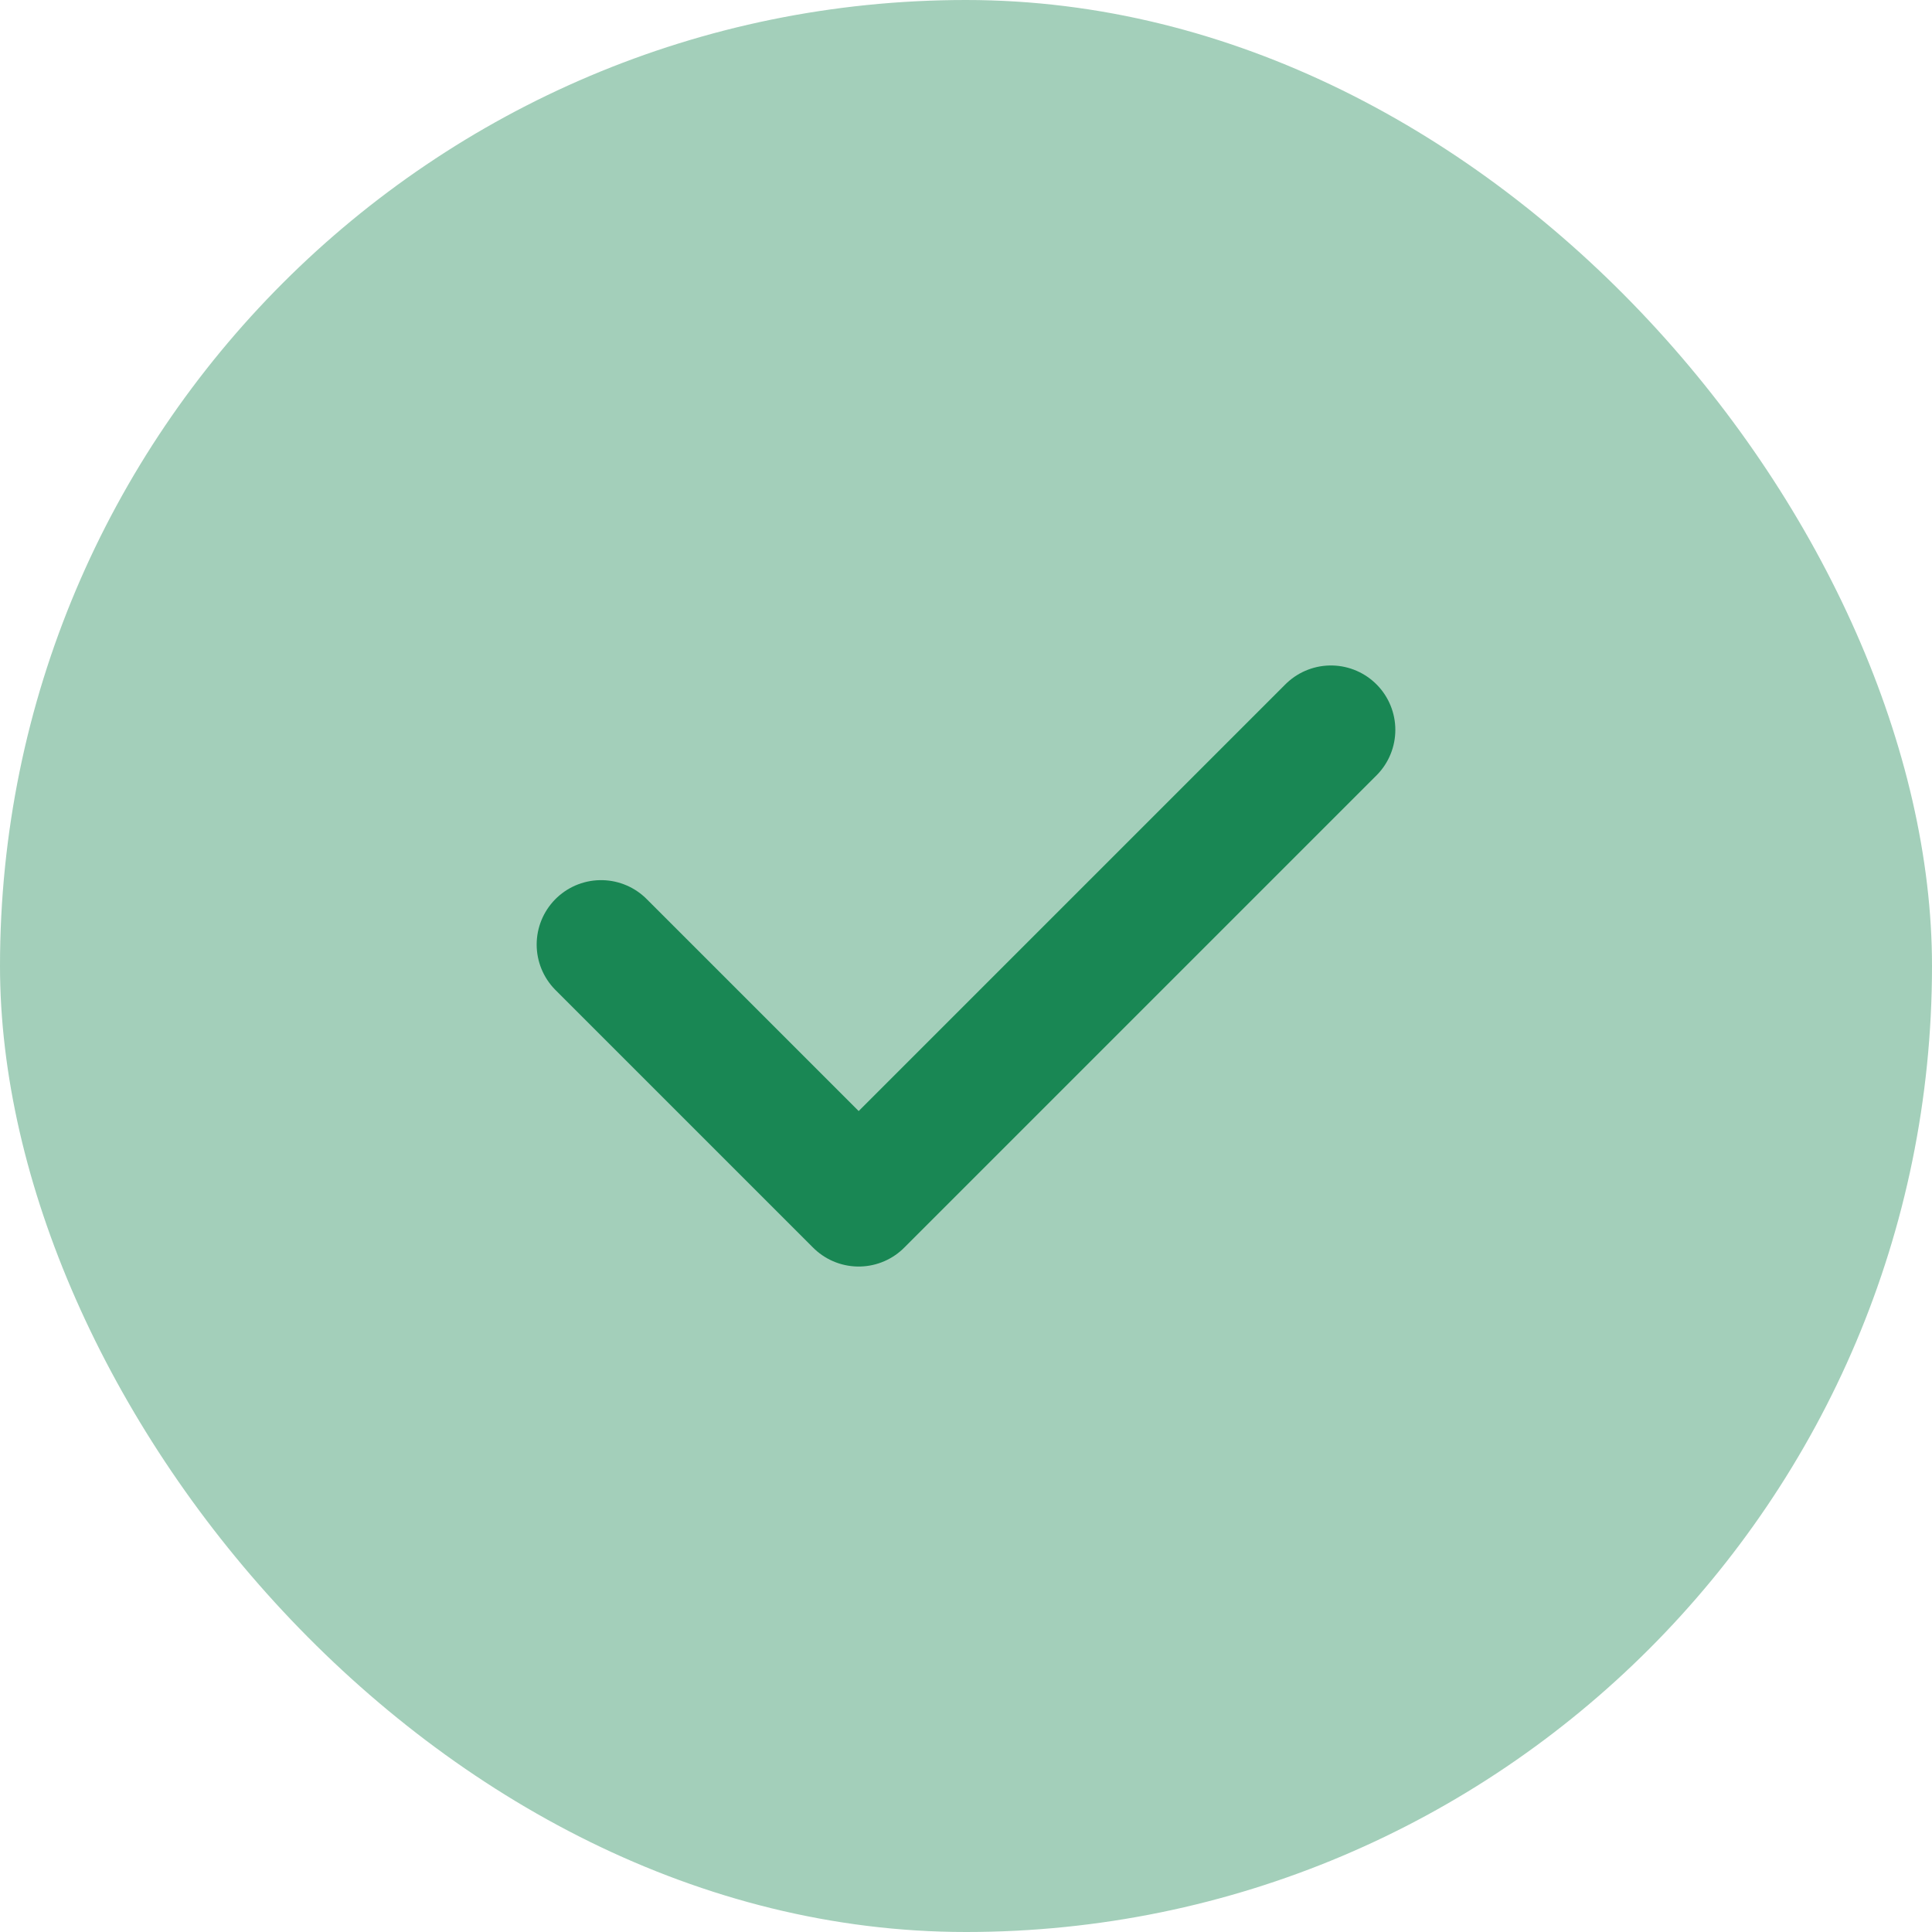
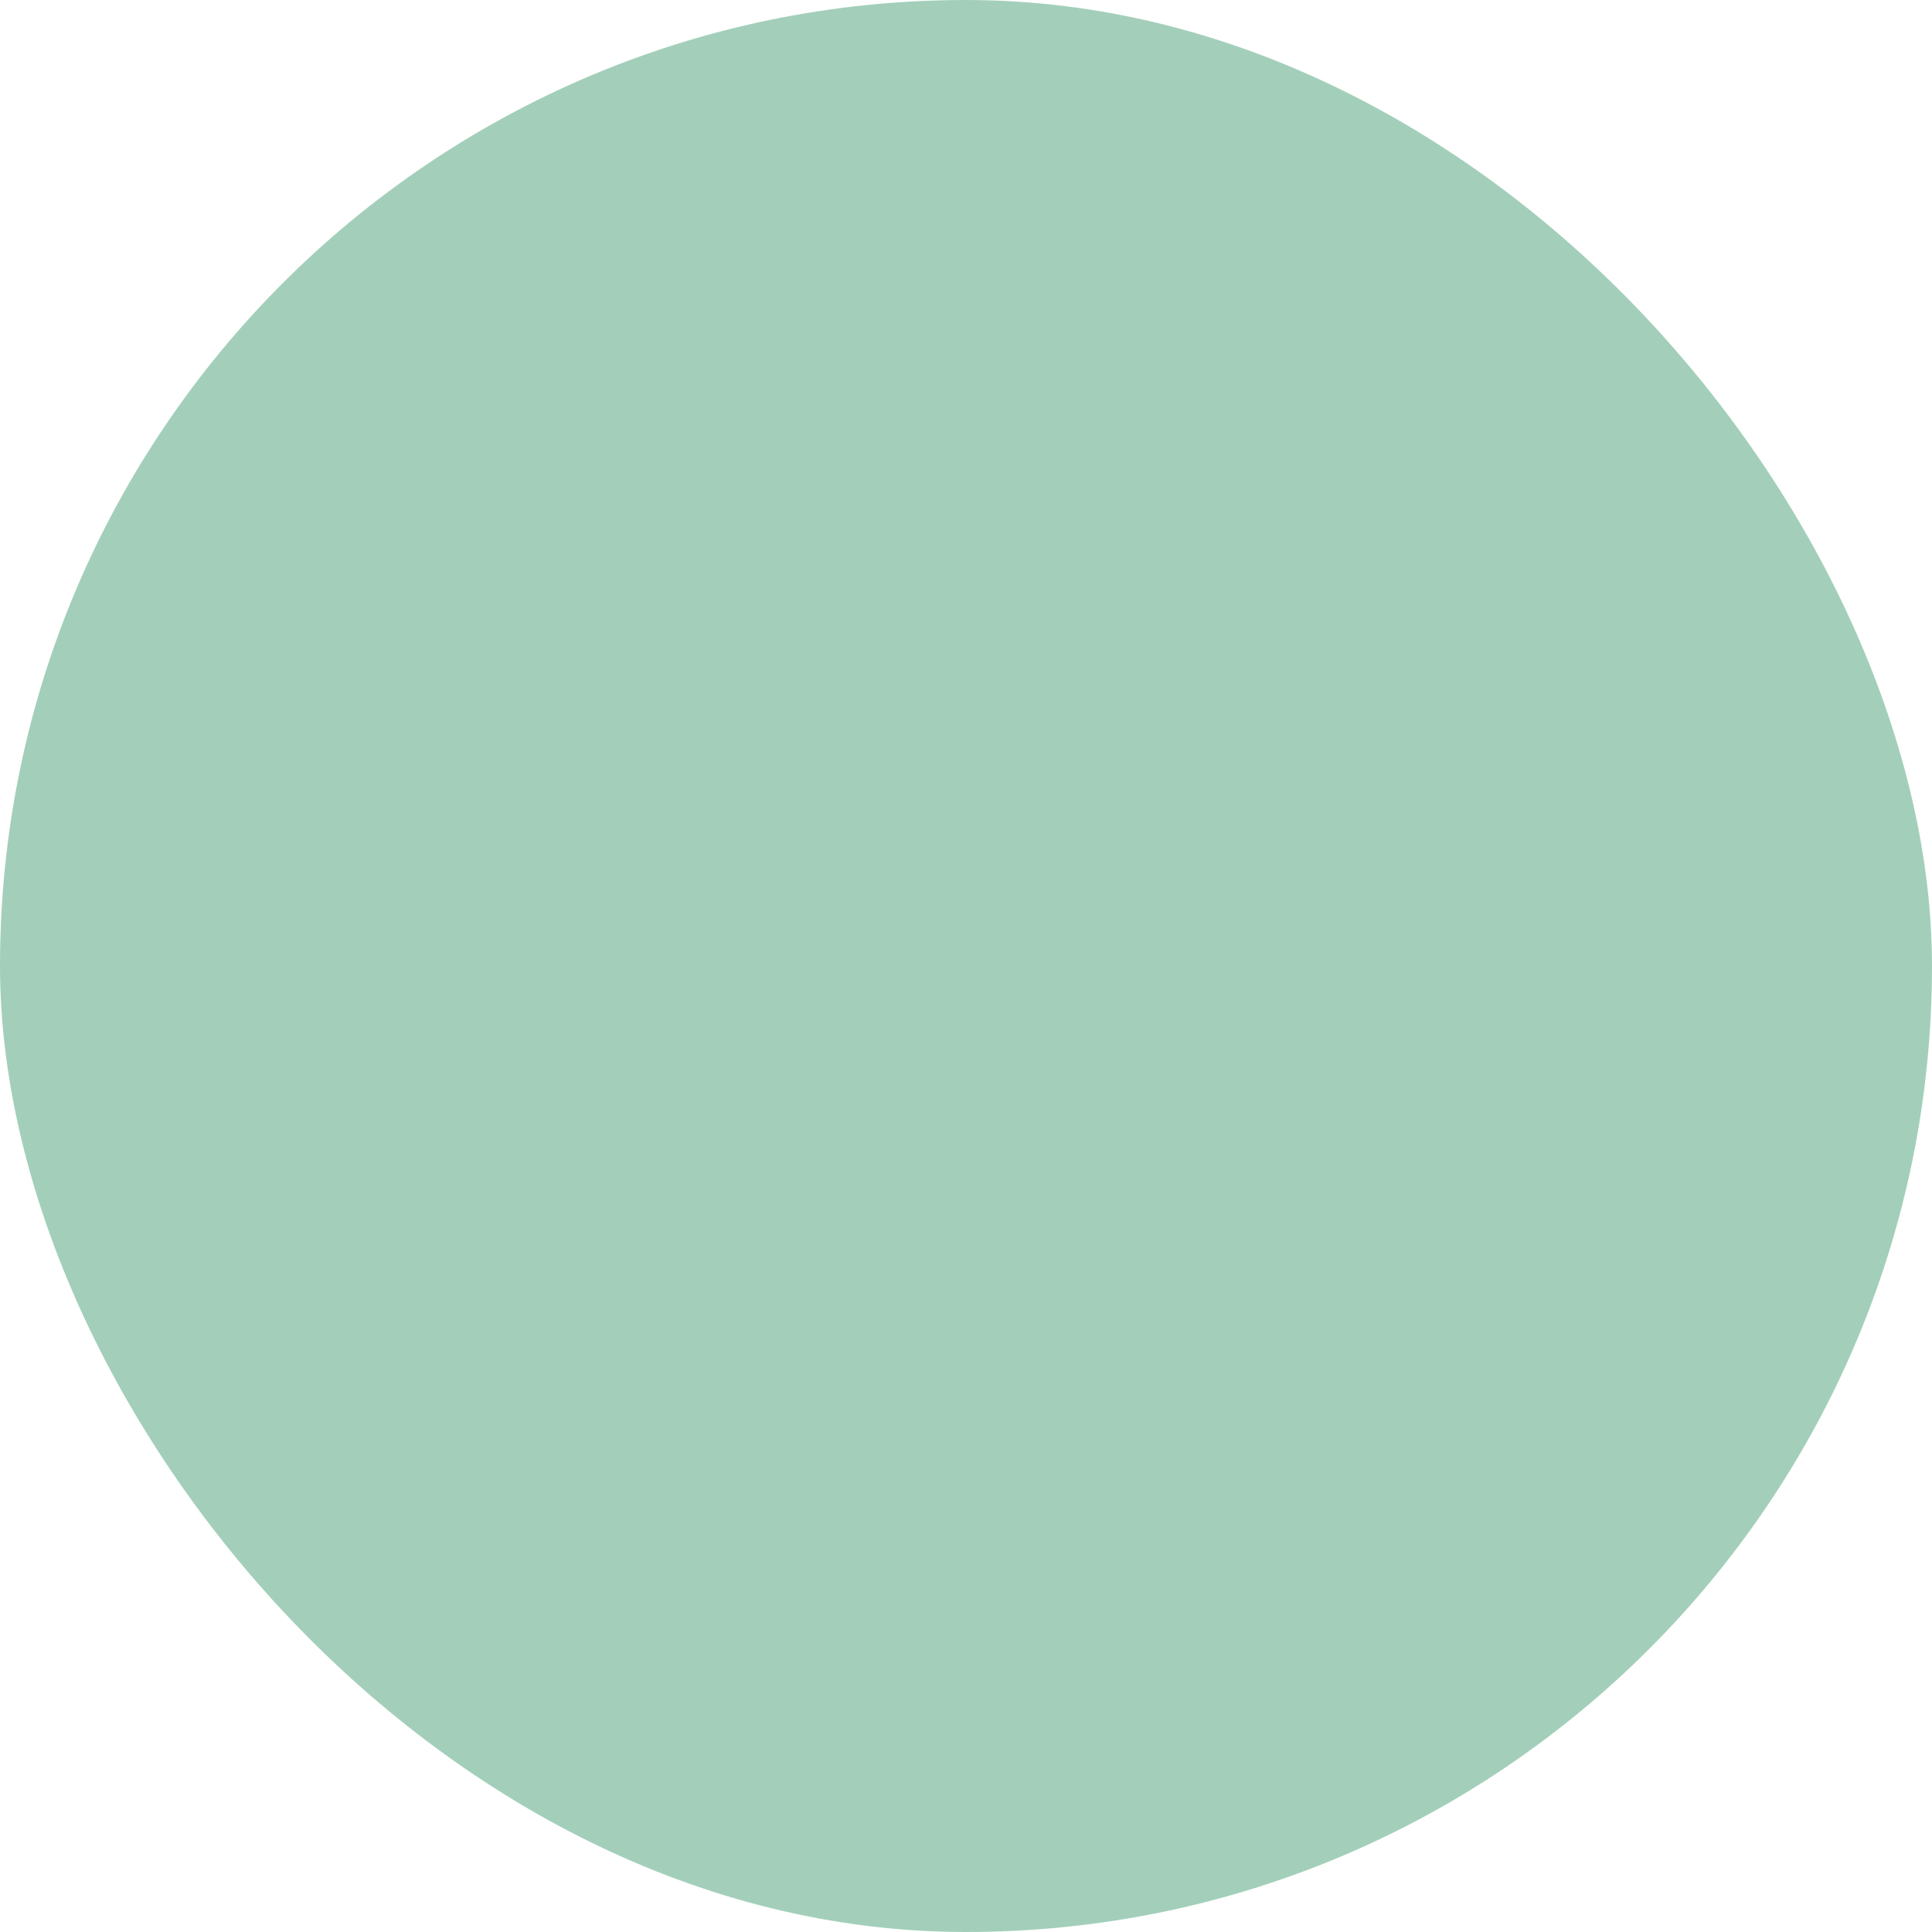
<svg xmlns="http://www.w3.org/2000/svg" width="45" height="45" viewBox="0 0 45 45" fill="none">
  <rect width="45" height="45" rx="22.5" fill="#198754" fill-opacity="0.4" />
-   <path d="M14 22L20 28L31 17" stroke="#198754" stroke-width="3" stroke-linecap="round" stroke-linejoin="round" />
</svg>